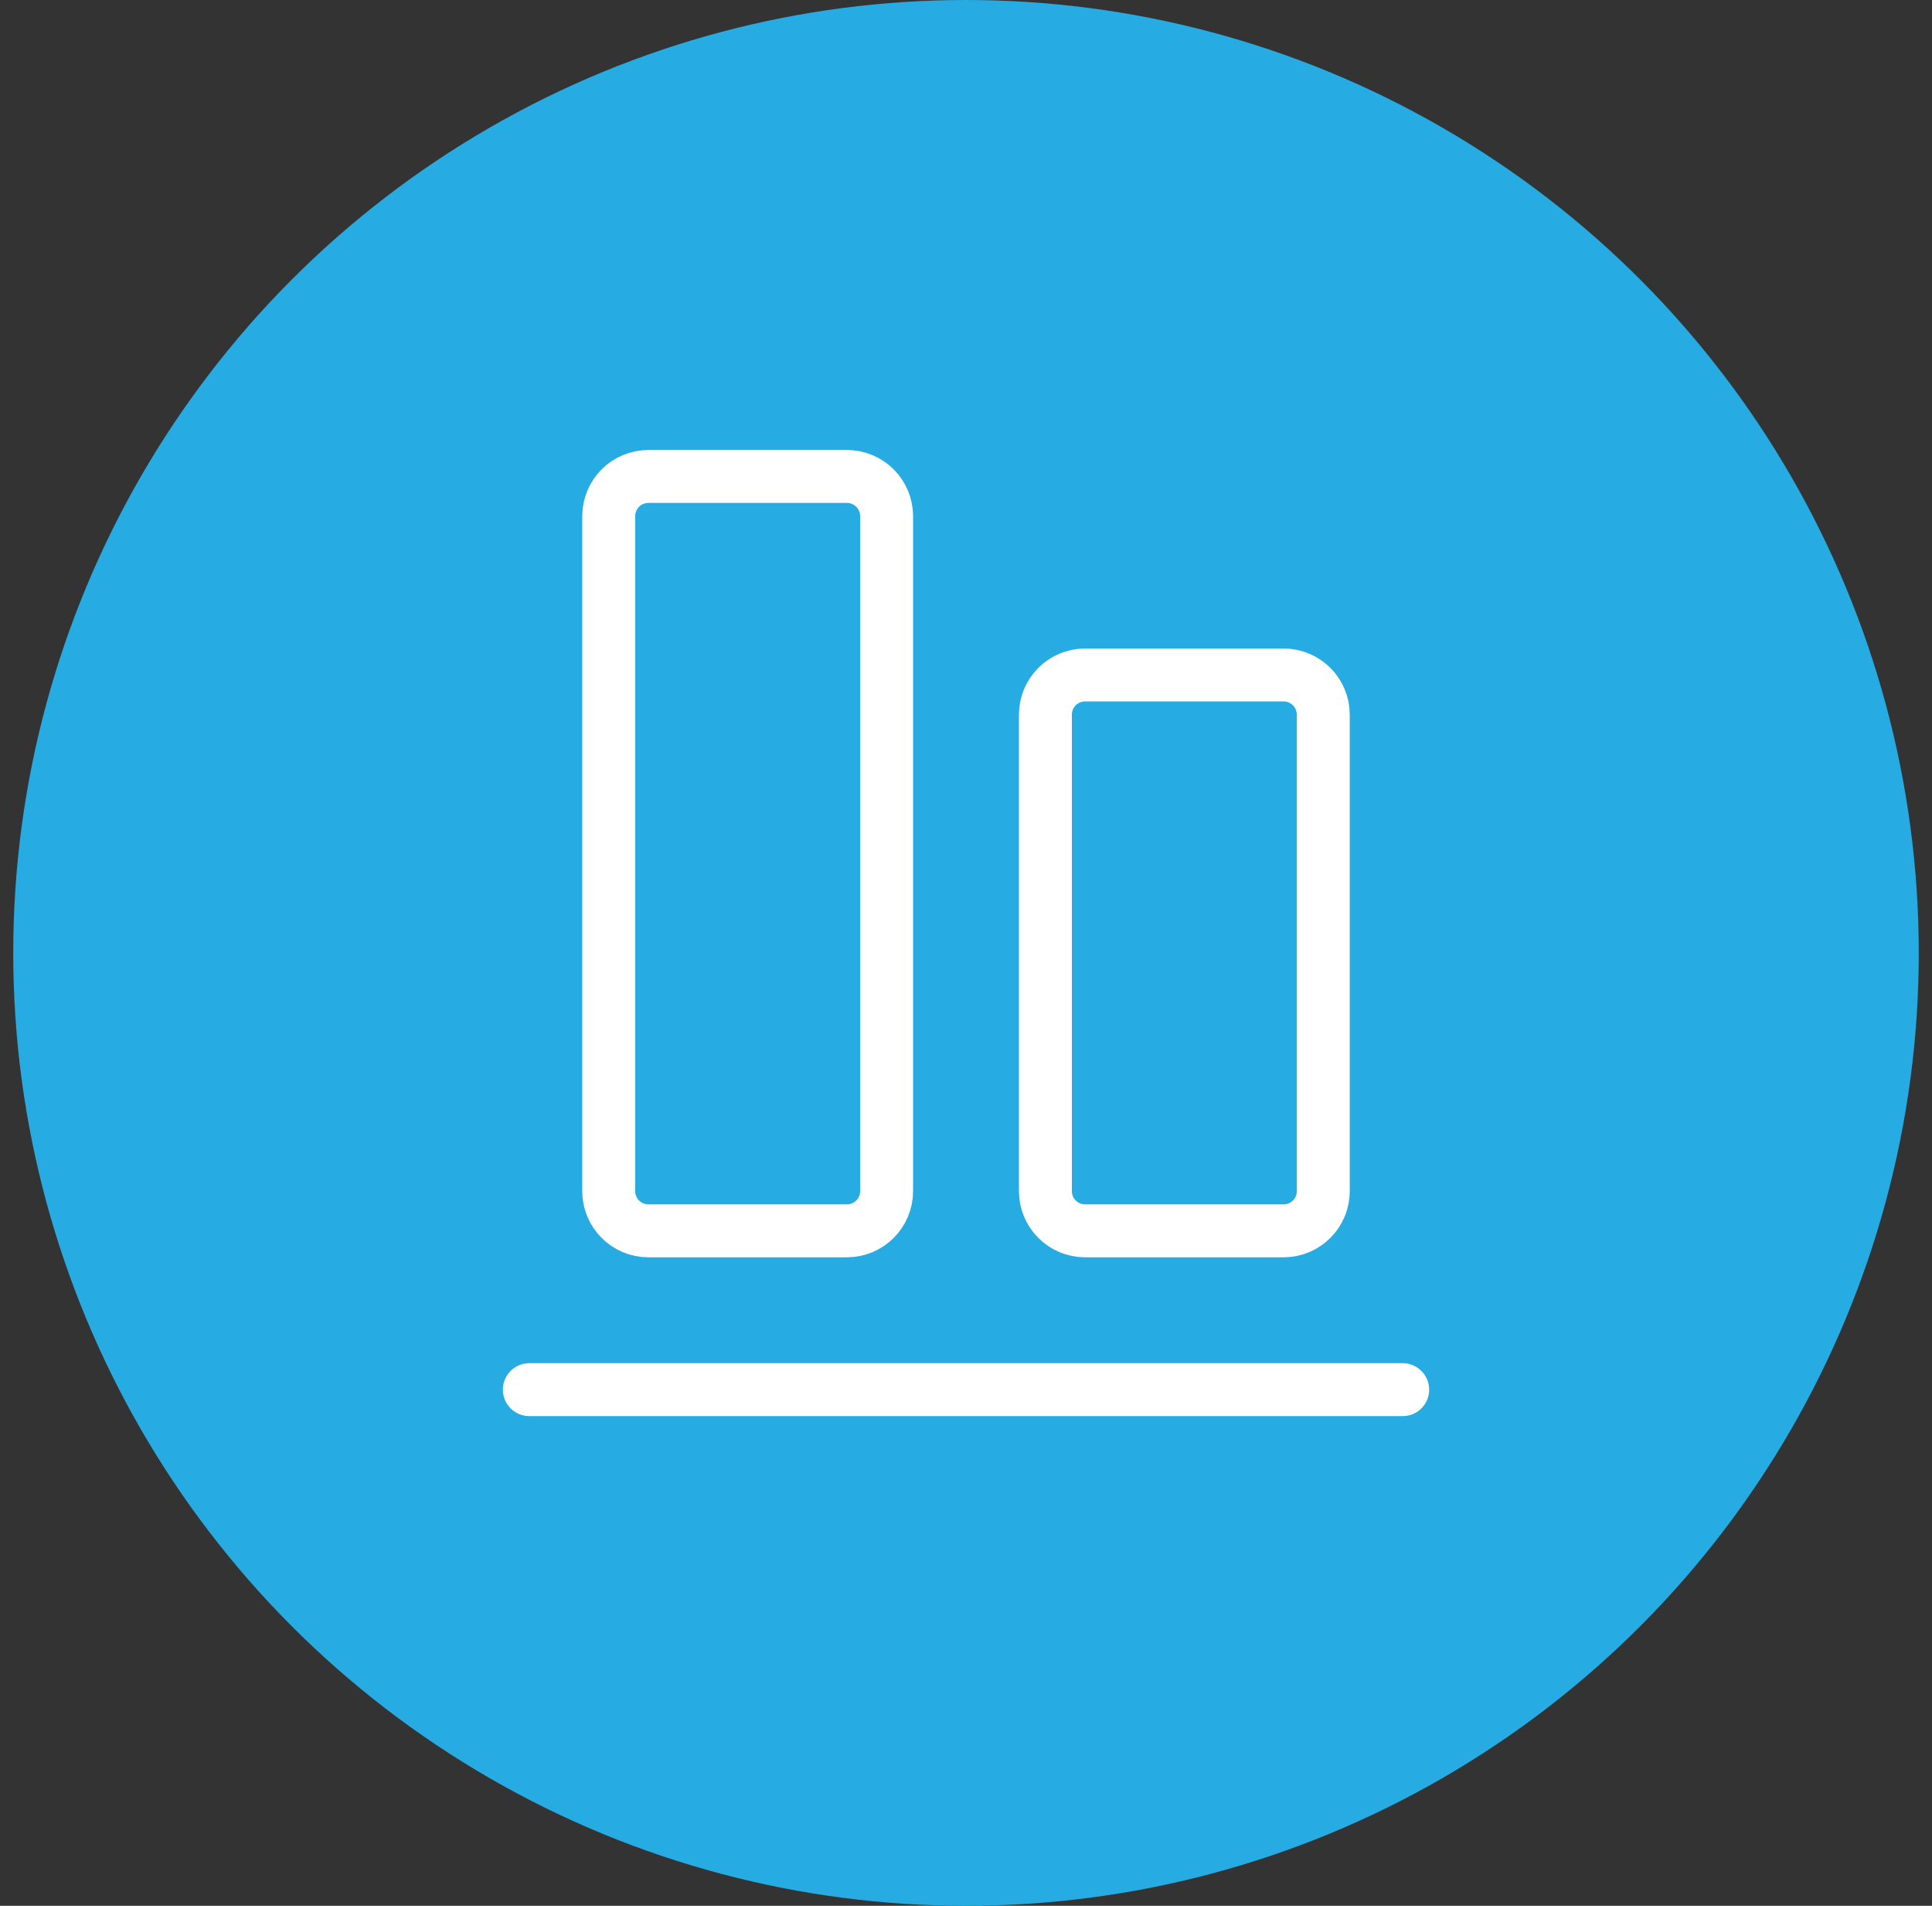
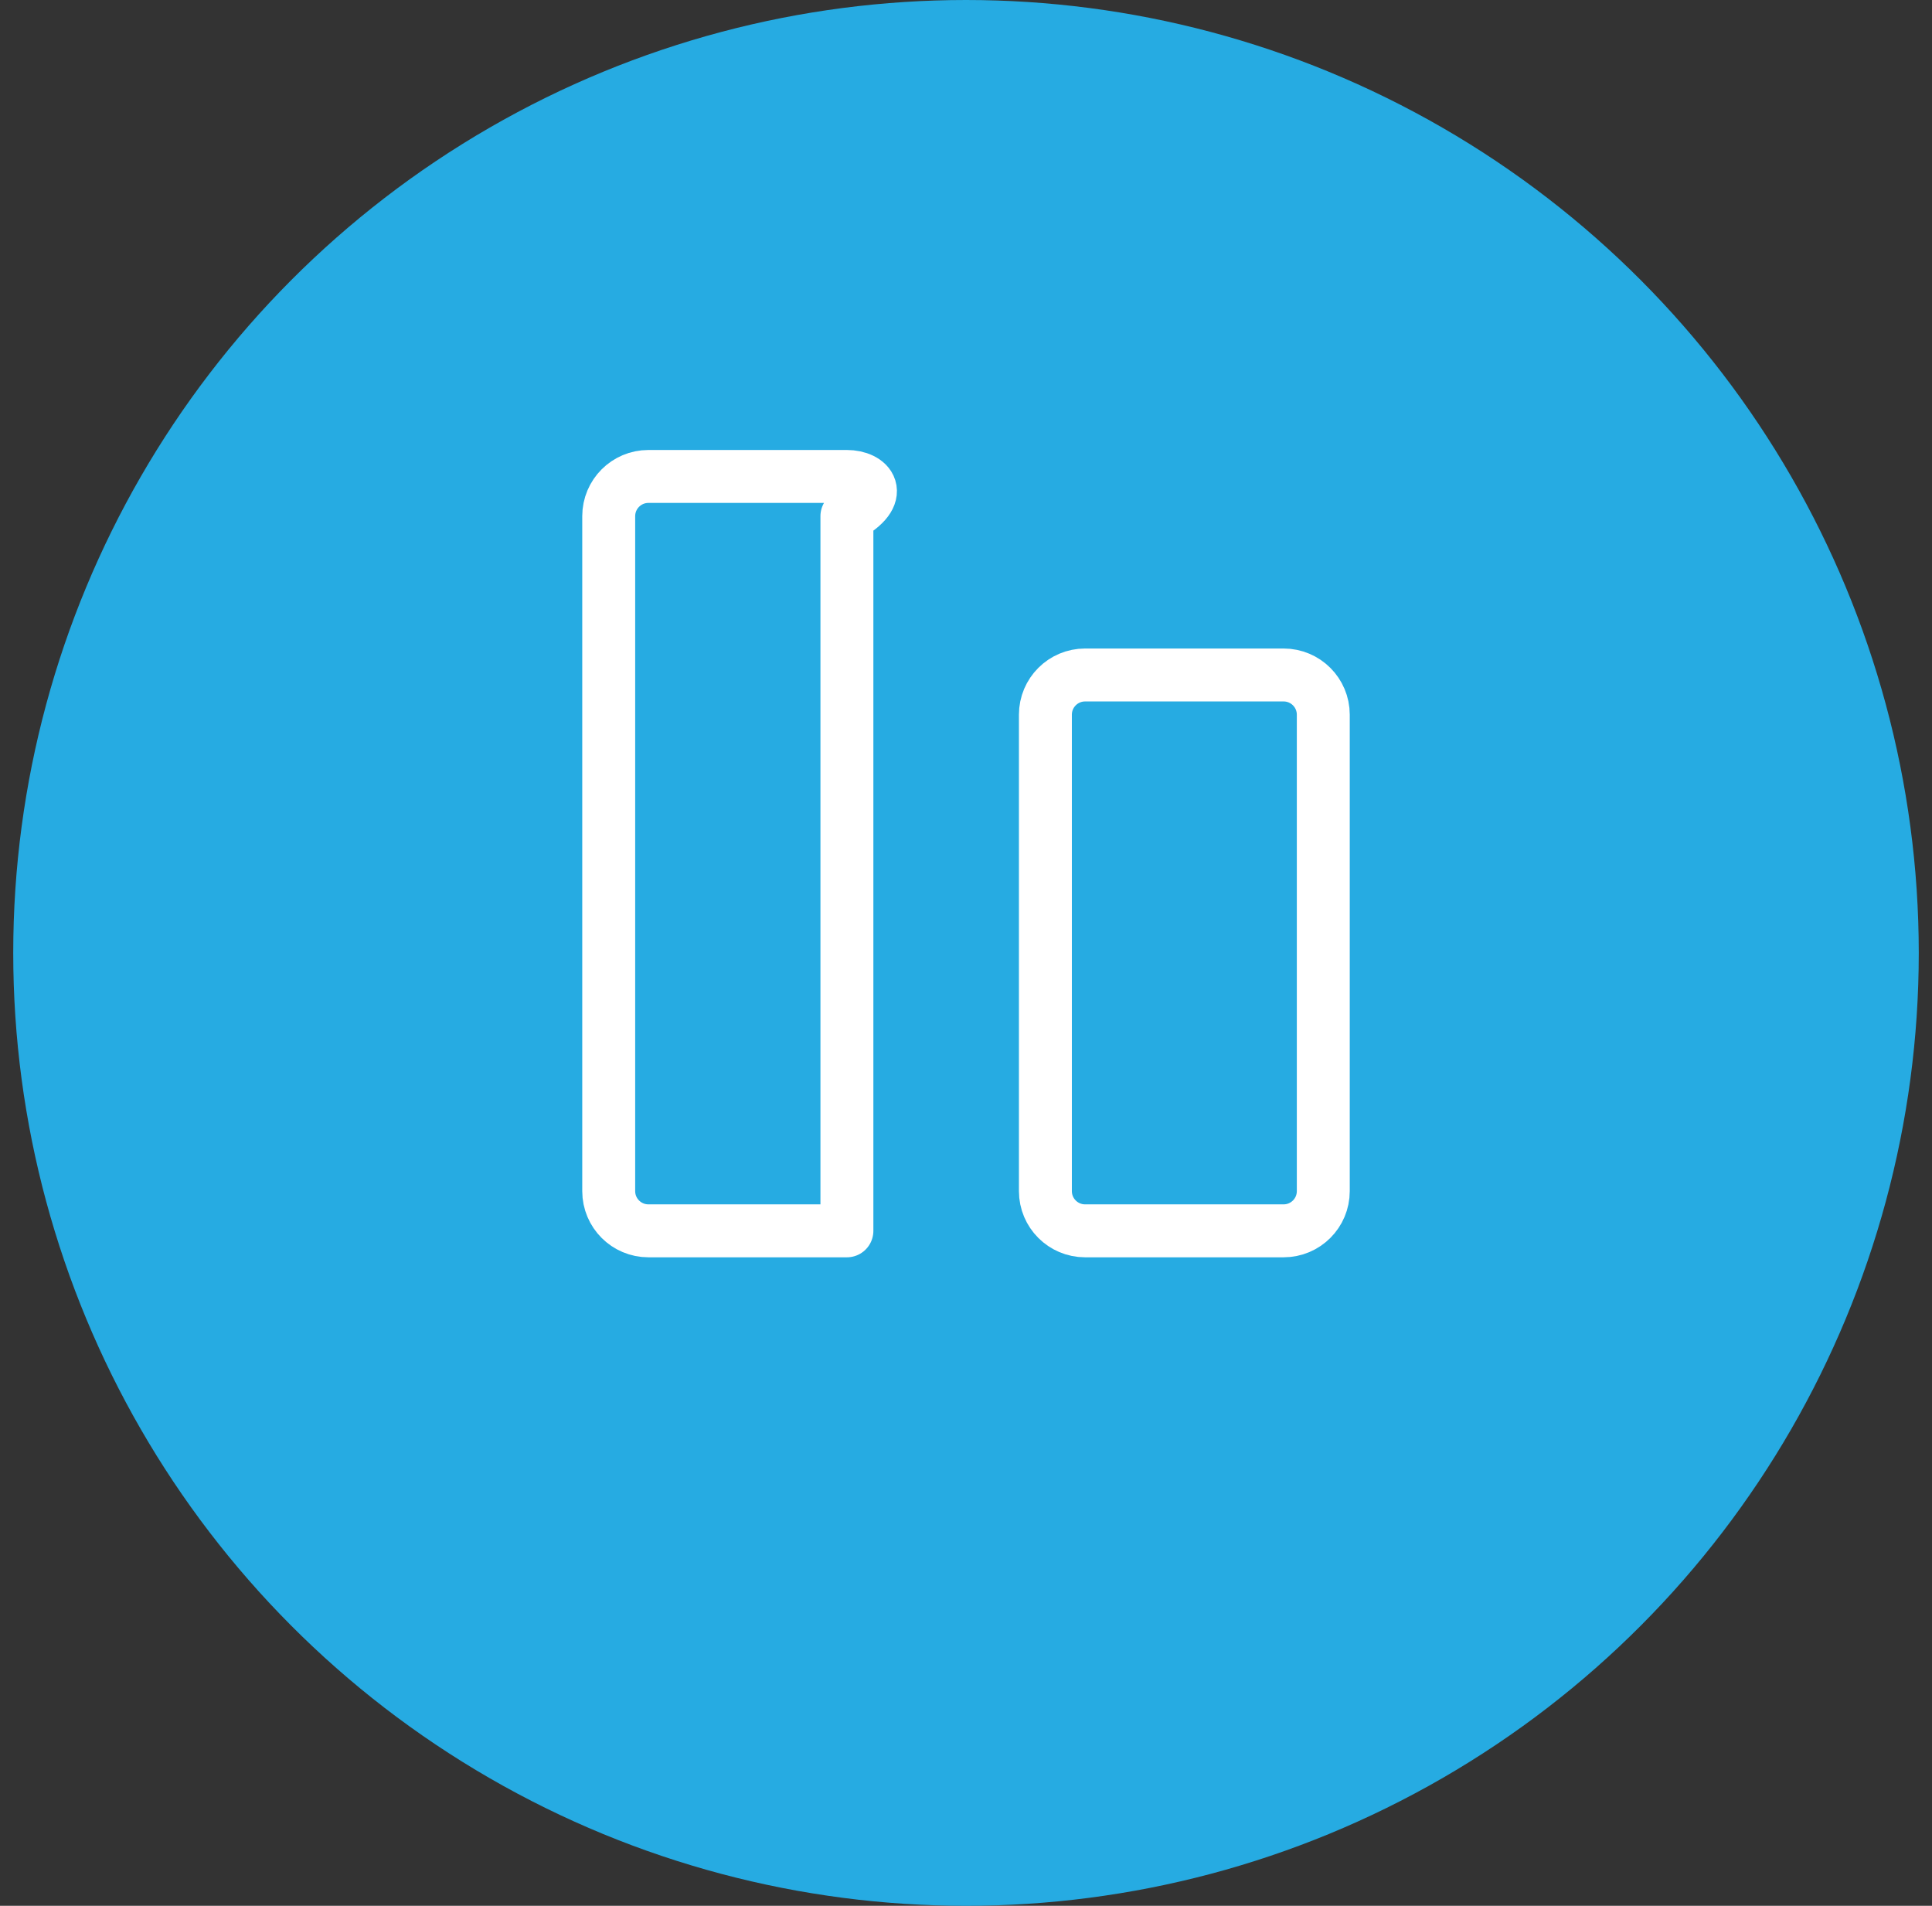
<svg xmlns="http://www.w3.org/2000/svg" width="73" height="72" viewBox="0 0 73 72" fill="none">
  <rect x="0" y="0" width="73" height="72" fill="#333333" stroke="none" />
  <circle cx="36.5" cy="36" r="36" fill="#26ABE2" />
-   <path d="M53 52.5H20" stroke="white" stroke-width="2" stroke-linecap="round" stroke-linejoin="round" />
  <path d="M39.5 27V45C39.5 45.828 40.172 46.5 41 46.5H48.5C49.328 46.5 50 45.828 50 45V27C50 26.172 49.328 25.5 48.5 25.5H41C40.172 25.5 39.5 26.172 39.5 27Z" stroke="white" stroke-width="2" stroke-linecap="round" stroke-linejoin="round" />
-   <path d="M32 18H24.5C23.672 18 23 18.672 23 19.5V45C23 45.828 23.672 46.5 24.5 46.5H32C32.828 46.5 33.5 45.828 33.5 45V19.5C33.5 18.672 32.828 18 32 18Z" stroke="white" stroke-width="2" stroke-linecap="round" stroke-linejoin="round" />
+   <path d="M32 18H24.5C23.672 18 23 18.672 23 19.5V45C23 45.828 23.672 46.5 24.5 46.5H32V19.5C33.5 18.672 32.828 18 32 18Z" stroke="white" stroke-width="2" stroke-linecap="round" stroke-linejoin="round" />
</svg>